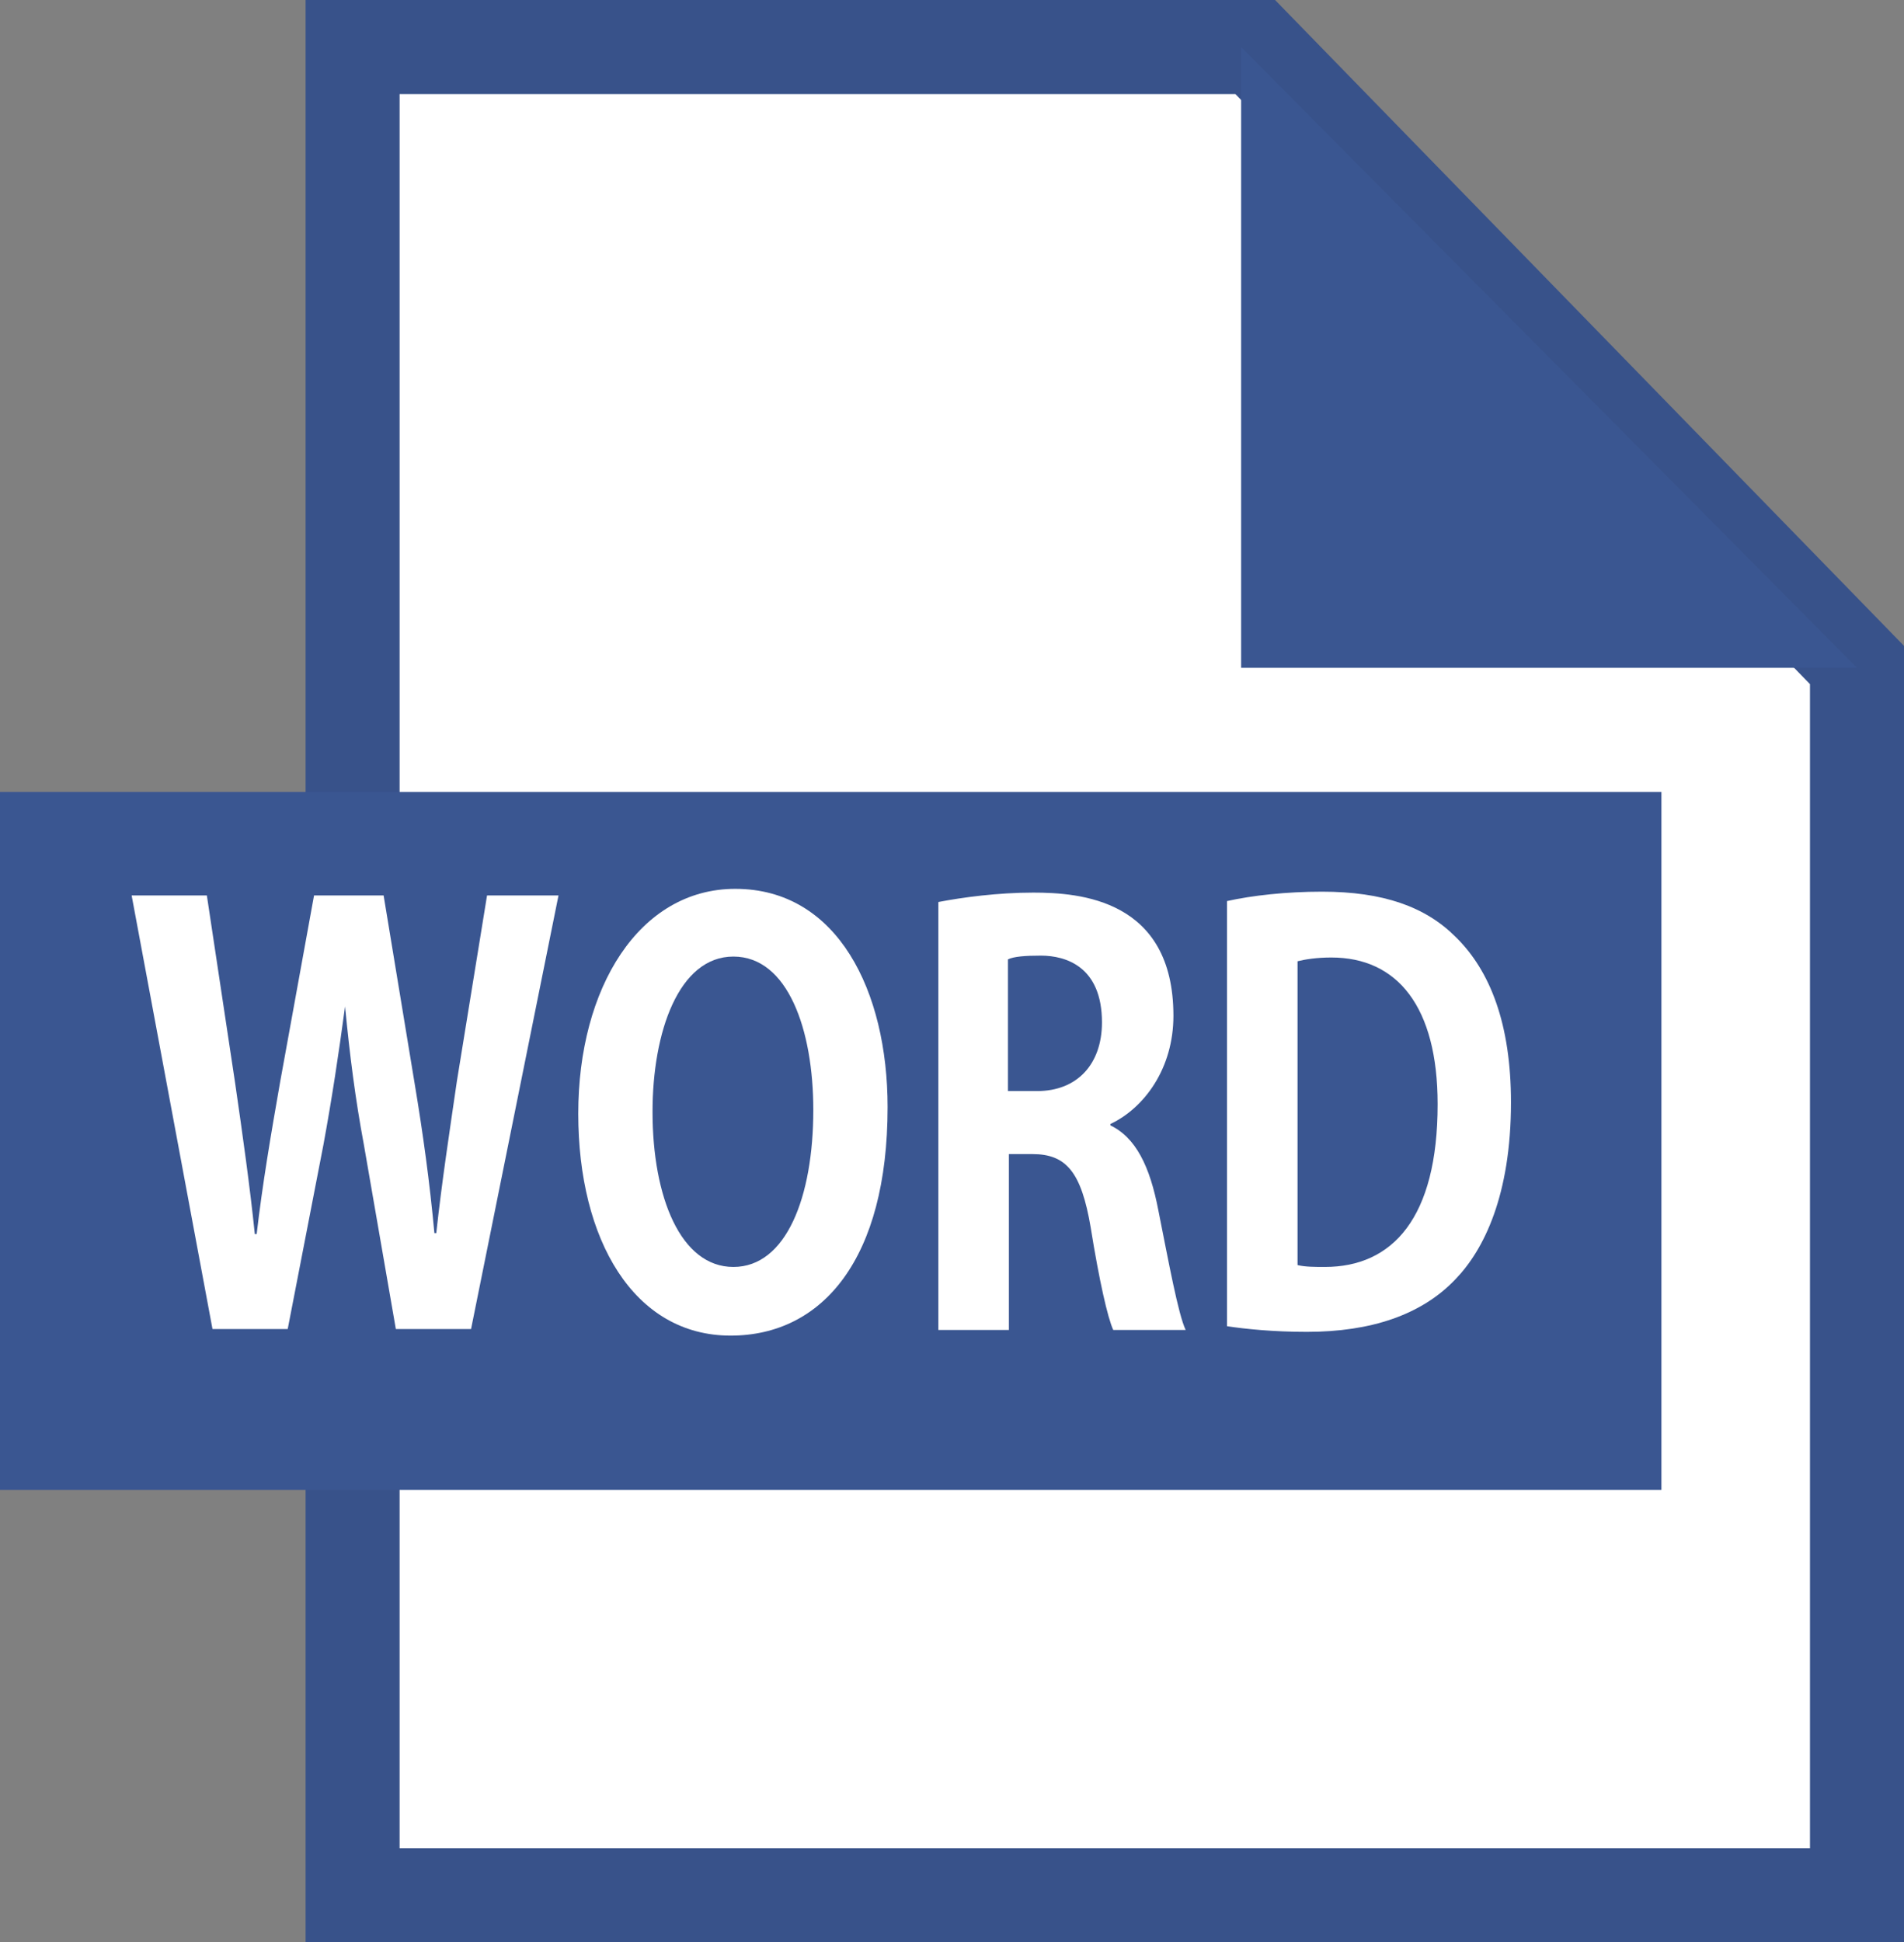
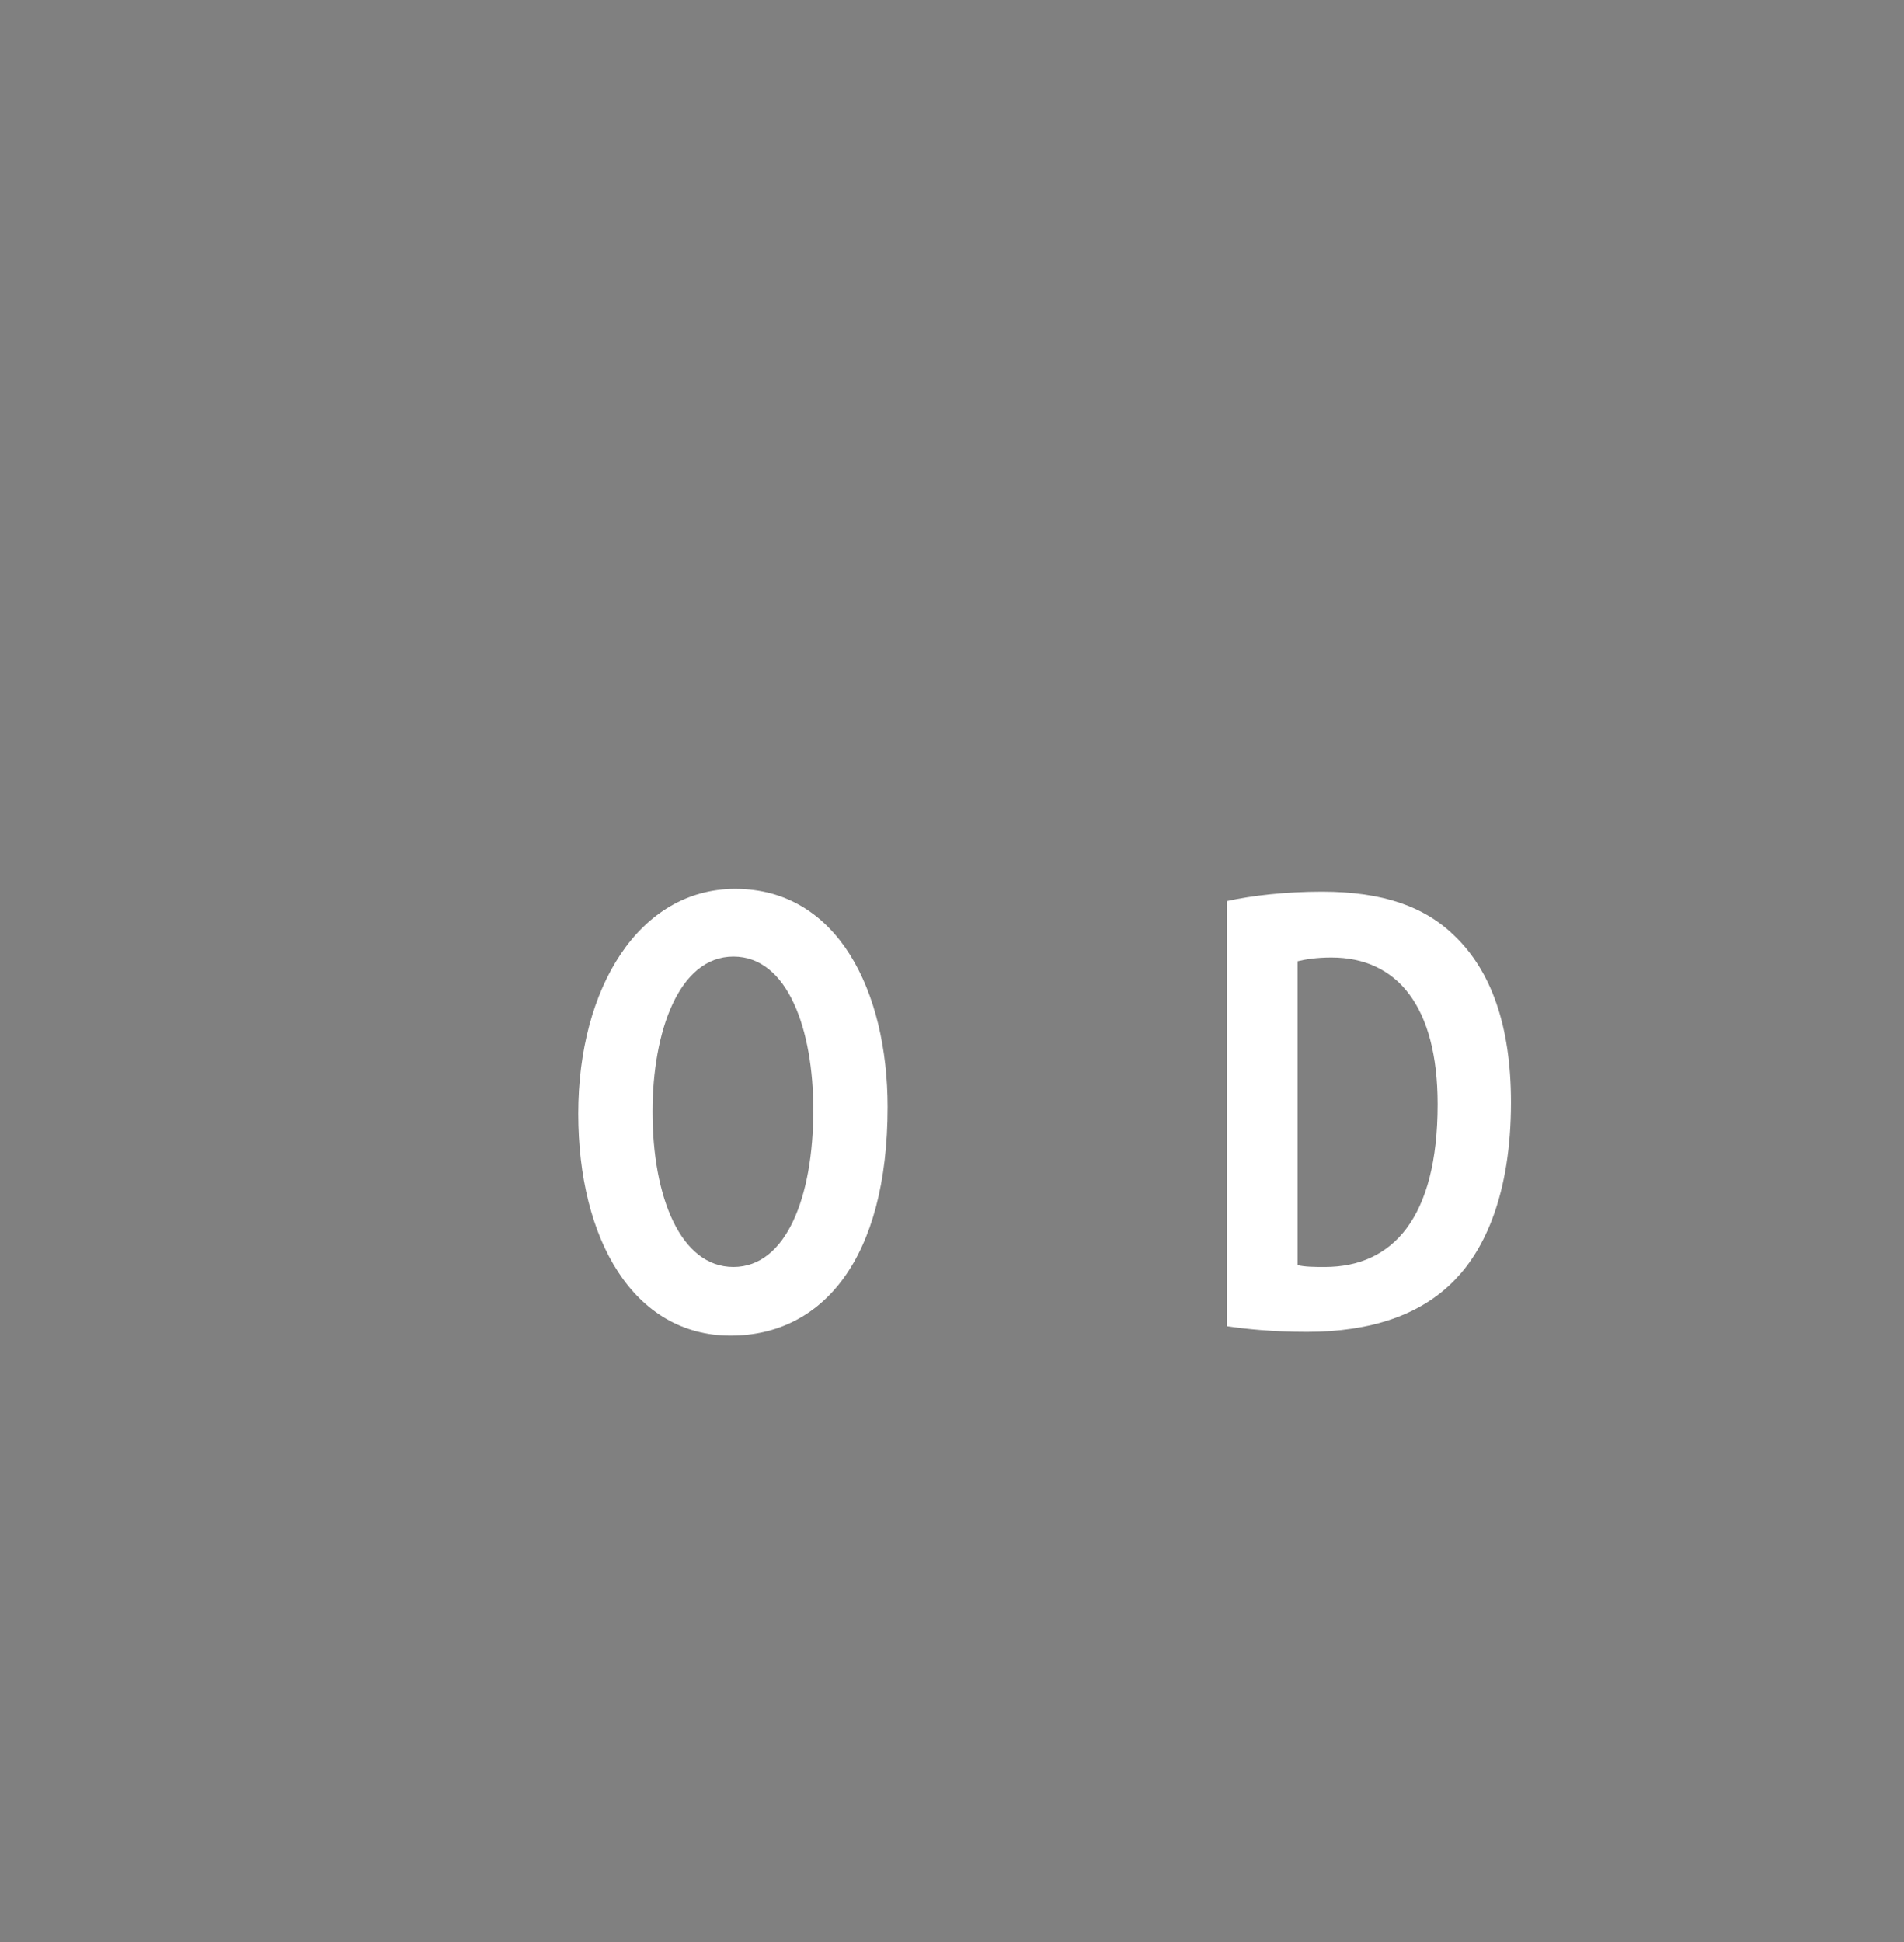
<svg xmlns="http://www.w3.org/2000/svg" id="_レイヤー_2" data-name="レイヤー 2" viewBox="0 0 20.25 20.65">
  <rect x="0" y="0" width="20.25" height="20.65" fill="#808080" stroke="none" />
  <defs>
    <style>
      .cls-1, .cls-2 {
        fill: #fff;
      }

      .cls-3 {
        fill: #3a5691;
      }

      .cls-2 {
        stroke: #38528a;
        stroke-miterlimit: 10;
      }
    </style>
  </defs>
  <g id="_レイヤー_1-2" data-name="レイヤー 1">
    <g>
-       <polygon class="cls-2" points="19.75 20.15 3.75 20.15 3.75 .5 13.35 .5 19.75 7.07 19.75 20.15" />
-       <rect class="cls-3" y="8.42" width="17.67" height="7.42" />
      <g>
-         <path class="cls-1" d="M5.94,9.52l-.93,4.61h-.8l-.34-1.96c-.09-.48-.15-.95-.2-1.47h0c-.07.52-.14.98-.23,1.47l-.38,1.96h-.8l-.86-4.61h.8l.3,1.99c.08.55.16,1.12.21,1.61h.02c.06-.52.15-1.05.25-1.62l.36-1.98h.74l.33,2c.09.54.16,1.05.21,1.59h.02c.06-.55.14-1.07.22-1.62l.32-1.97h.76Z" />
        <path class="cls-1" d="M9.44,11.77c0,1.61-.69,2.43-1.67,2.43-1.03,0-1.62-1.02-1.62-2.36s.65-2.39,1.67-2.39c1.09,0,1.62,1.09,1.62,2.32ZM6.94,11.82c0,.91.3,1.65.86,1.65s.85-.74.85-1.67c0-.85-.27-1.63-.85-1.63s-.86.8-.86,1.65Z" />
-         <path class="cls-1" d="M11.8,11.96c.28.13.43.44.52.91.11.55.21,1.1.29,1.27h-.77c-.06-.13-.15-.53-.24-1.09-.1-.59-.26-.78-.62-.78h-.25v1.87h-.75v-4.55c.26-.05.63-.1,1.01-.1.49,0,1.49.07,1.49,1.31,0,.56-.31.98-.67,1.15v.02ZM11.03,11.6c.43,0,.69-.29.69-.73,0-.59-.38-.71-.65-.71-.17,0-.29.01-.35.04v1.4h.31Z" />
        <path class="cls-1" d="M13.05,9.58c.27-.06.63-.1,1.01-.1.65,0,1.1.16,1.42.48.37.36.59.93.59,1.76,0,.99-.29,1.57-.59,1.88-.36.38-.9.56-1.58.56-.36,0-.65-.03-.85-.06v-4.53ZM13.8,13.45c.08.02.19.02.29.02.72,0,1.2-.52,1.2-1.73,0-1.04-.43-1.56-1.13-1.56-.16,0-.28.02-.36.04v3.23Z" />
      </g>
-       <polyline class="cls-3" points="13.2 .5 13.2 7.1 19.75 7.1" />
    </g>
  </g>
</svg>